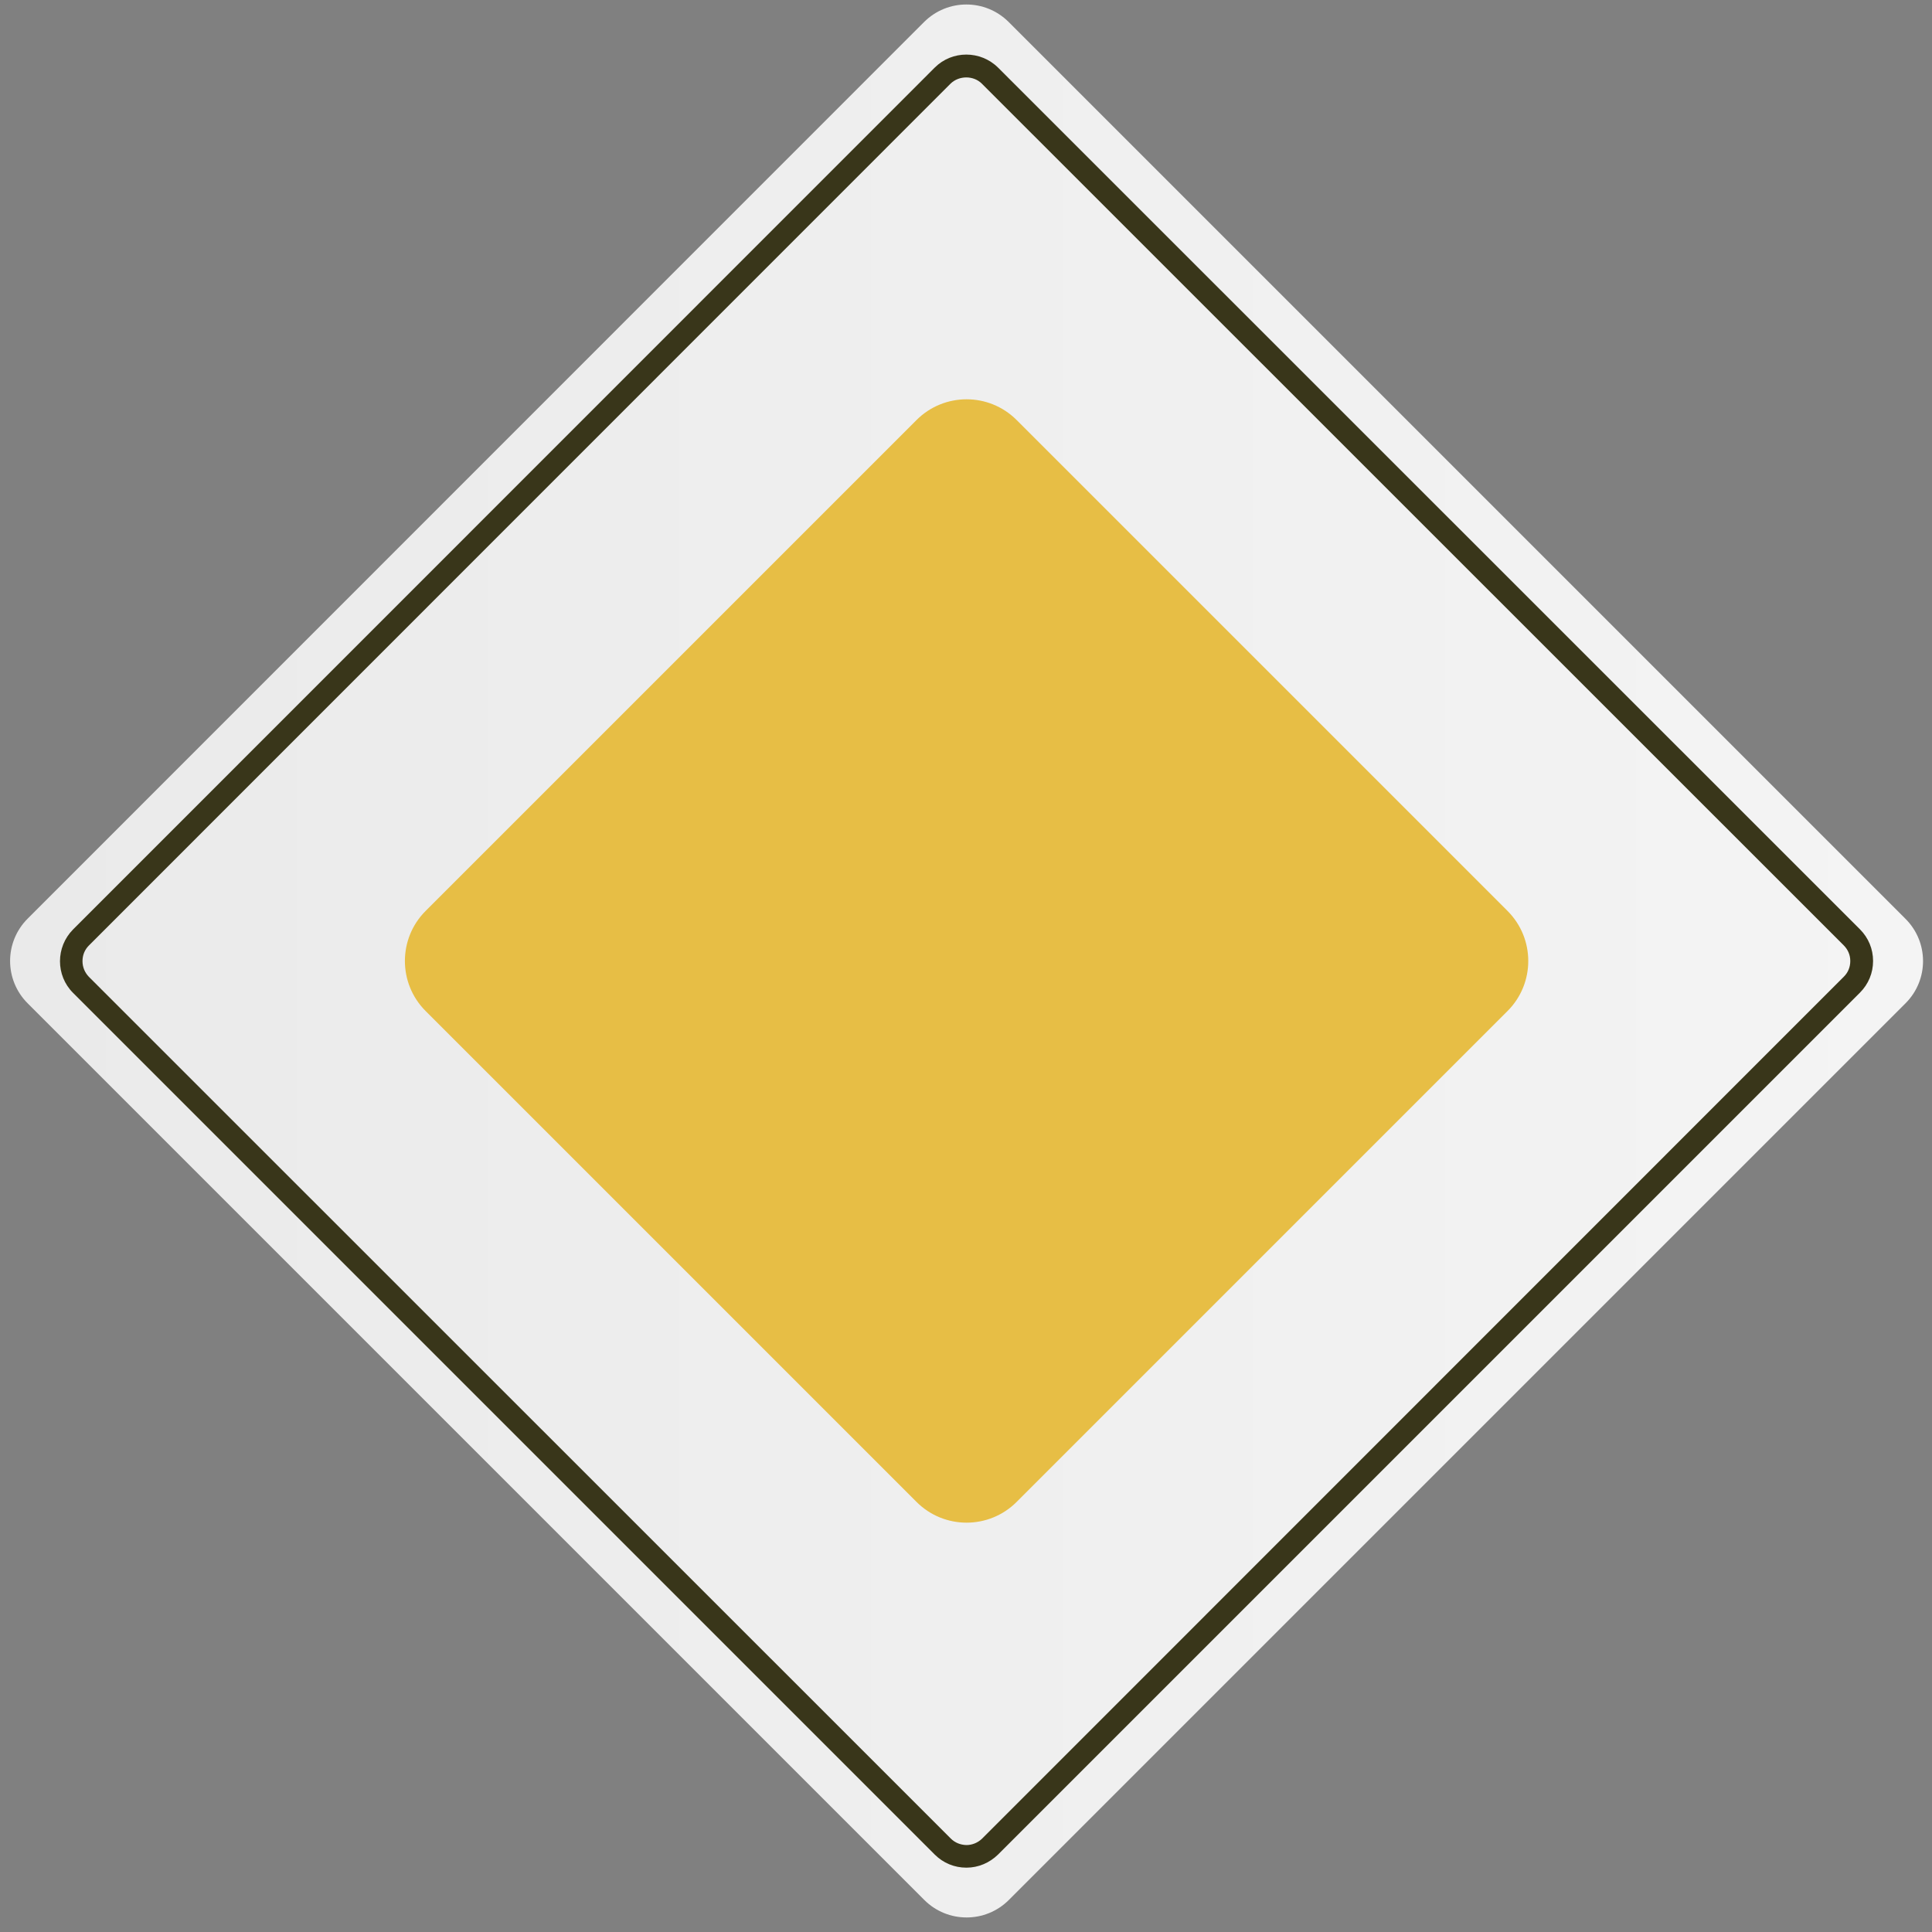
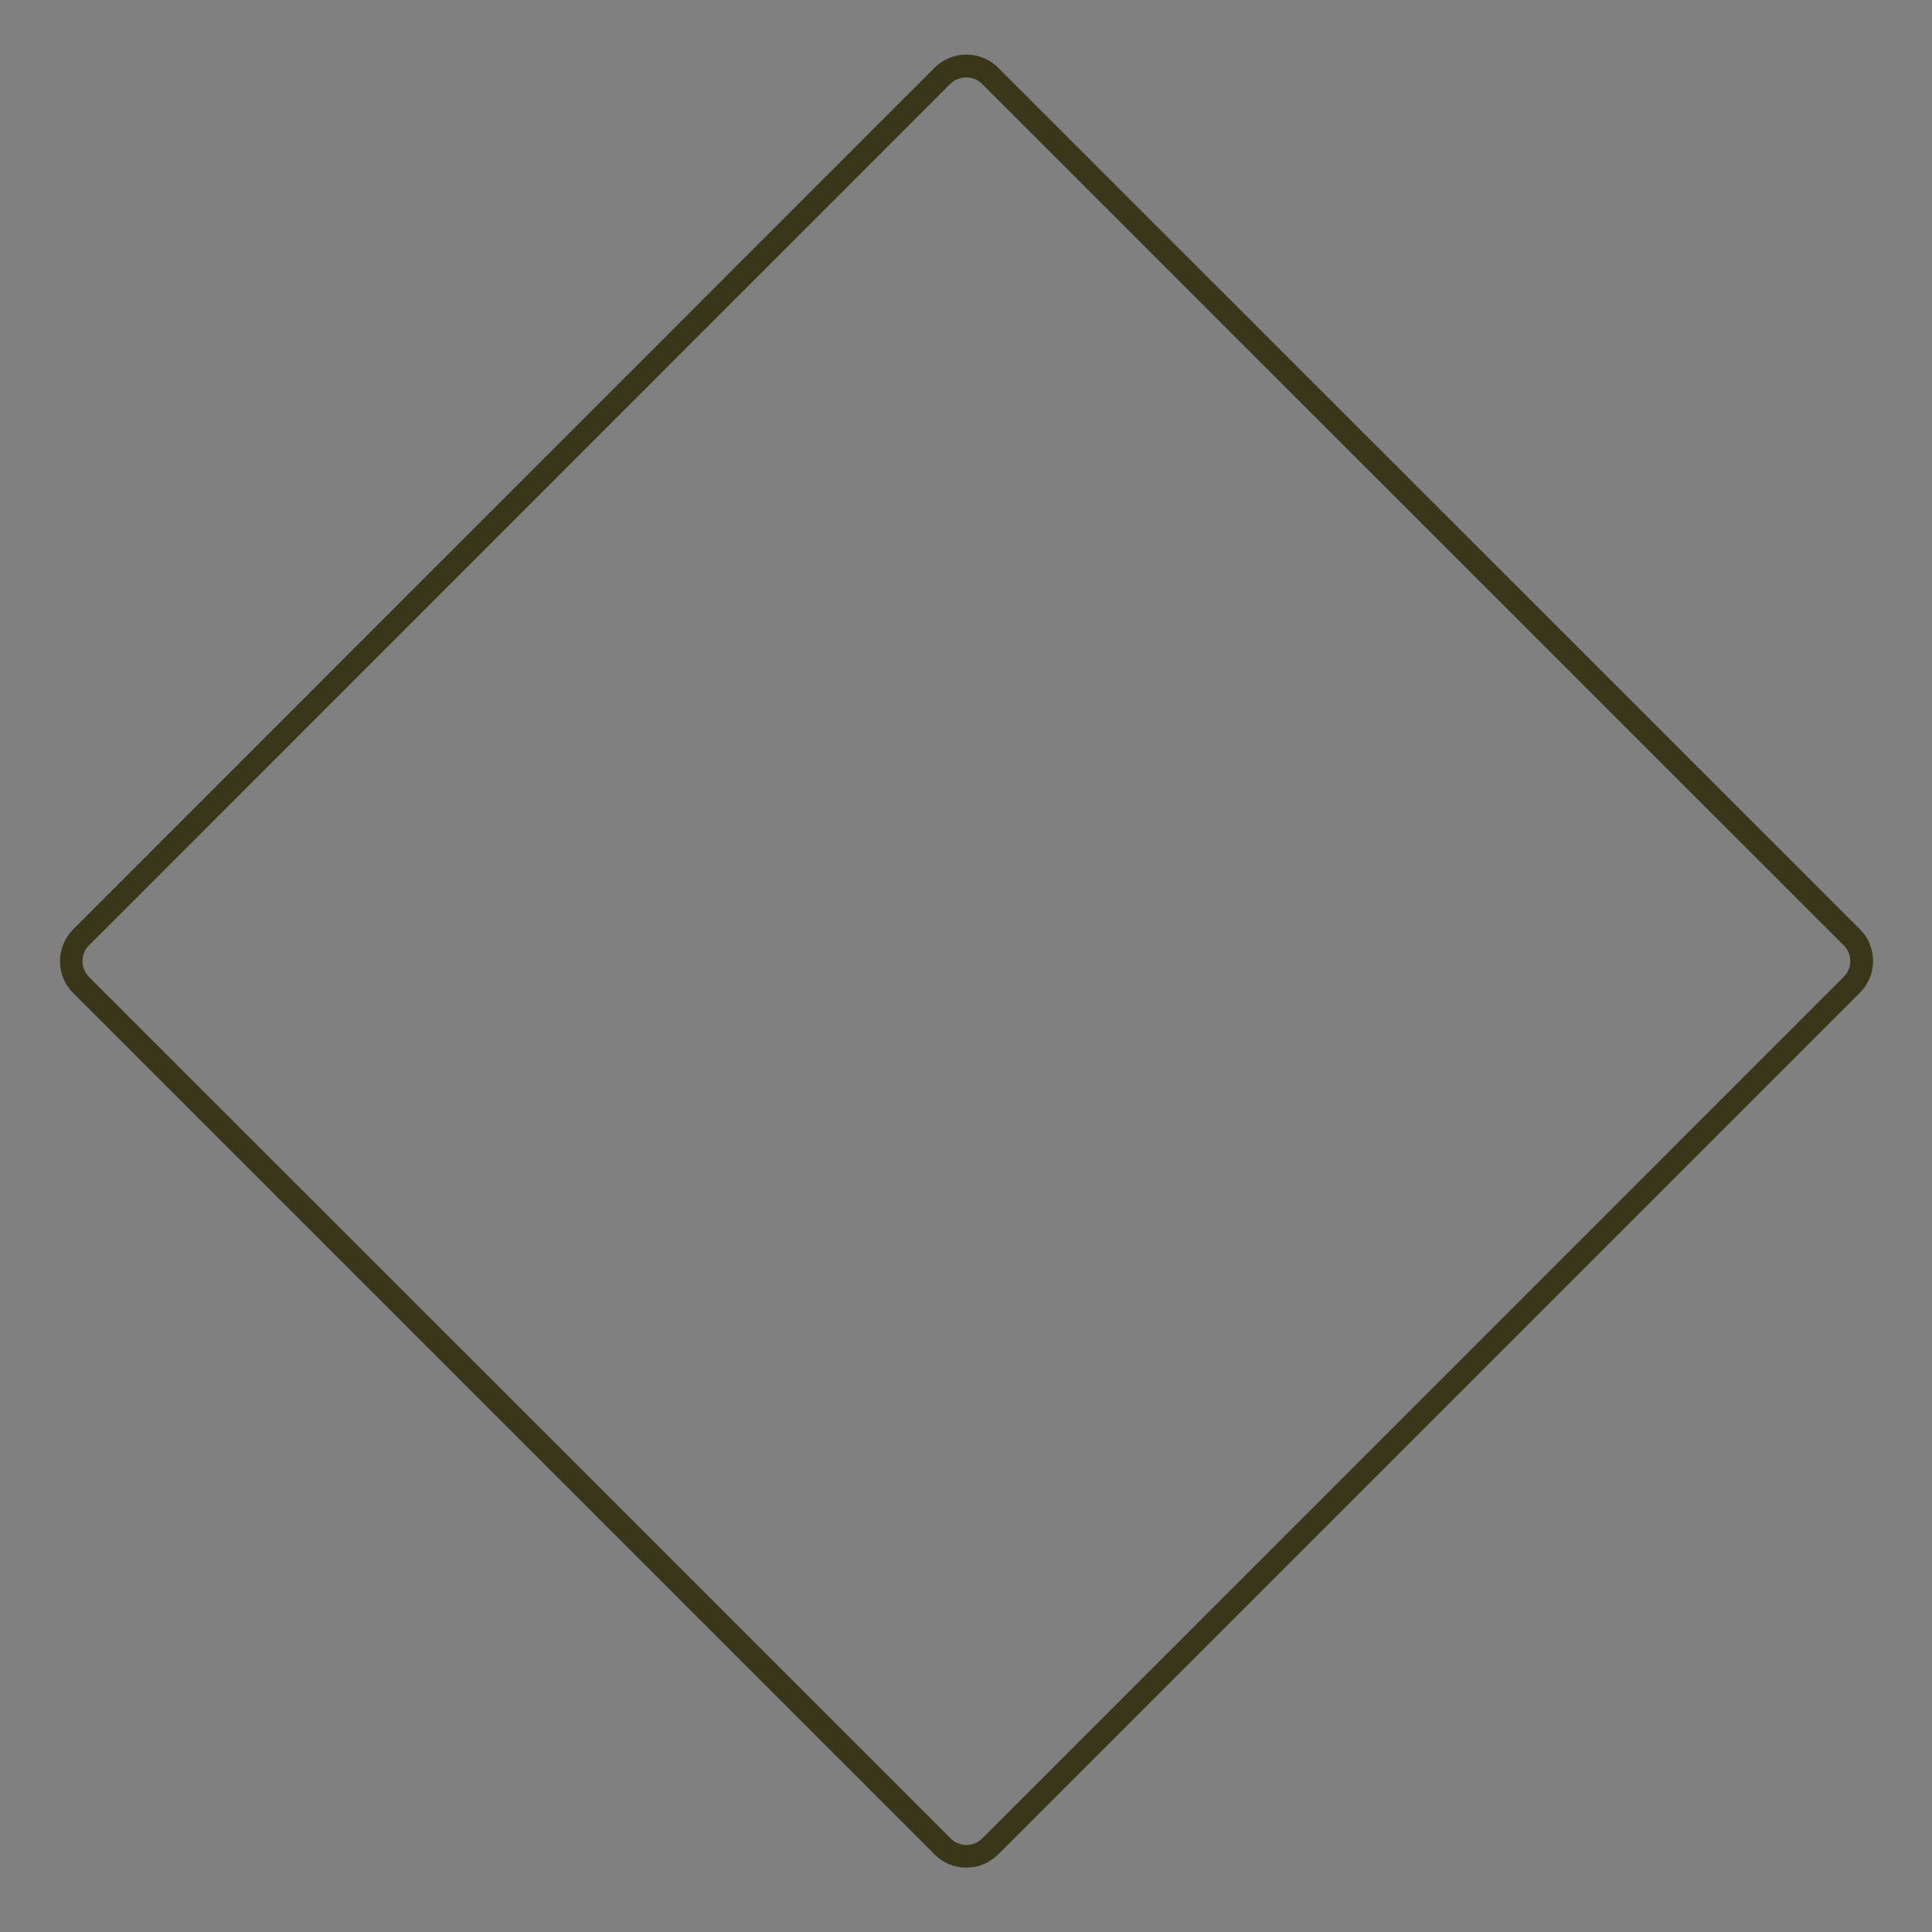
<svg xmlns="http://www.w3.org/2000/svg" xmlns:xlink="http://www.w3.org/1999/xlink" id="Слой_1" x="0px" y="0px" viewBox="0 0 1000 1000" style="enable-background:new 0 0 1000 1000;" xml:space="preserve">
  <rect x="0" y="0" width="1000" height="1000" fill="#808080" stroke="none" />
  <style type="text/css"> .st0{fill:url(#SVGID_1_);} .st1{fill:#E7BE45;} .st2{fill:#39361A;} </style>
  <g>
    <g>
      <g>
        <linearGradient id="SVGID_1_" gradientUnits="userSpaceOnUse" x1="5.225" y1="502.6" x2="995.362" y2="502.6" gradientTransform="matrix(1 0 0 -1 0 1000)">
          <stop offset="2.000000e-07" style="stop-color:#EAEAEA" />
          <stop offset="1" style="stop-color:#F4F4F4" />
        </linearGradient>
-         <path class="st0" d="M986.3,519.3L522.2,983.4c-12.1,12.1-31.7,12.1-43.8,0L14.3,519.3c-12.1-12.1-12.1-31.7,0-43.8l464-464.1 c12.1-12.1,31.7-12.1,43.8,0l464.1,464.1C998.4,487.6,998.4,507.2,986.3,519.3z" />
-         <path class="st1" d="M780.3,523.3L526.2,777.4c-14.3,14.3-37.5,14.3-51.8,0L220.3,523.3c-14.3-14.3-14.3-37.5,0-51.8l254.1-254.1 c14.3-14.3,37.5-14.3,51.8,0l254.1,254.1C794.6,485.8,794.6,509,780.3,523.3z" />
        <g>
          <path class="st2" d="M500.2,966.7L500.2,966.7c-6.2,0-12-2.4-16.4-6.8l-446-446c-9-9-9-23.7,0-32.8L483.8,35c9-9,23.7-9,32.8,0 l446.1,446c4.4,4.4,6.8,10.2,6.8,16.4c0,6.2-2.4,12-6.8,16.4L516.6,959.9C512.2,964.2,506.4,966.7,500.2,966.7z M492.1,951.6 c2.2,2.2,5,3.3,8.1,3.4l0,0c3,0,5.9-1.2,8.1-3.3l446.1-446.2c2.2-2.2,3.3-5,3.3-8.1s-1.2-5.9-3.4-8.1l-446.1-446 c-4.3-4.3-11.8-4.3-16.2,0L46,489.4c-2.2,2.2-3.3,5-3.3,8.1s1.2,5.9,3.3,8.1L492.1,951.6z" />
        </g>
      </g>
    </g>
    <g>
      <g>
        <defs>
-           <path id="SVGID_2_" d="M986.3,519.3L522.2,983.4c-12.1,12.1-31.7,12.1-43.8,0L14.3,519.3c-12.1-12.1-12.1-31.7,0-43.8l464-464.1 c12.1-12.1,31.7-12.1,43.8,0l464.1,464.1C998.4,487.6,998.4,507.2,986.3,519.3z" />
-         </defs>
+           </defs>
        <clipPath id="SVGID_3_">
          <use xlink:href="#SVGID_2_" style="overflow:visible;" />
        </clipPath>
      </g>
    </g>
  </g>
</svg>